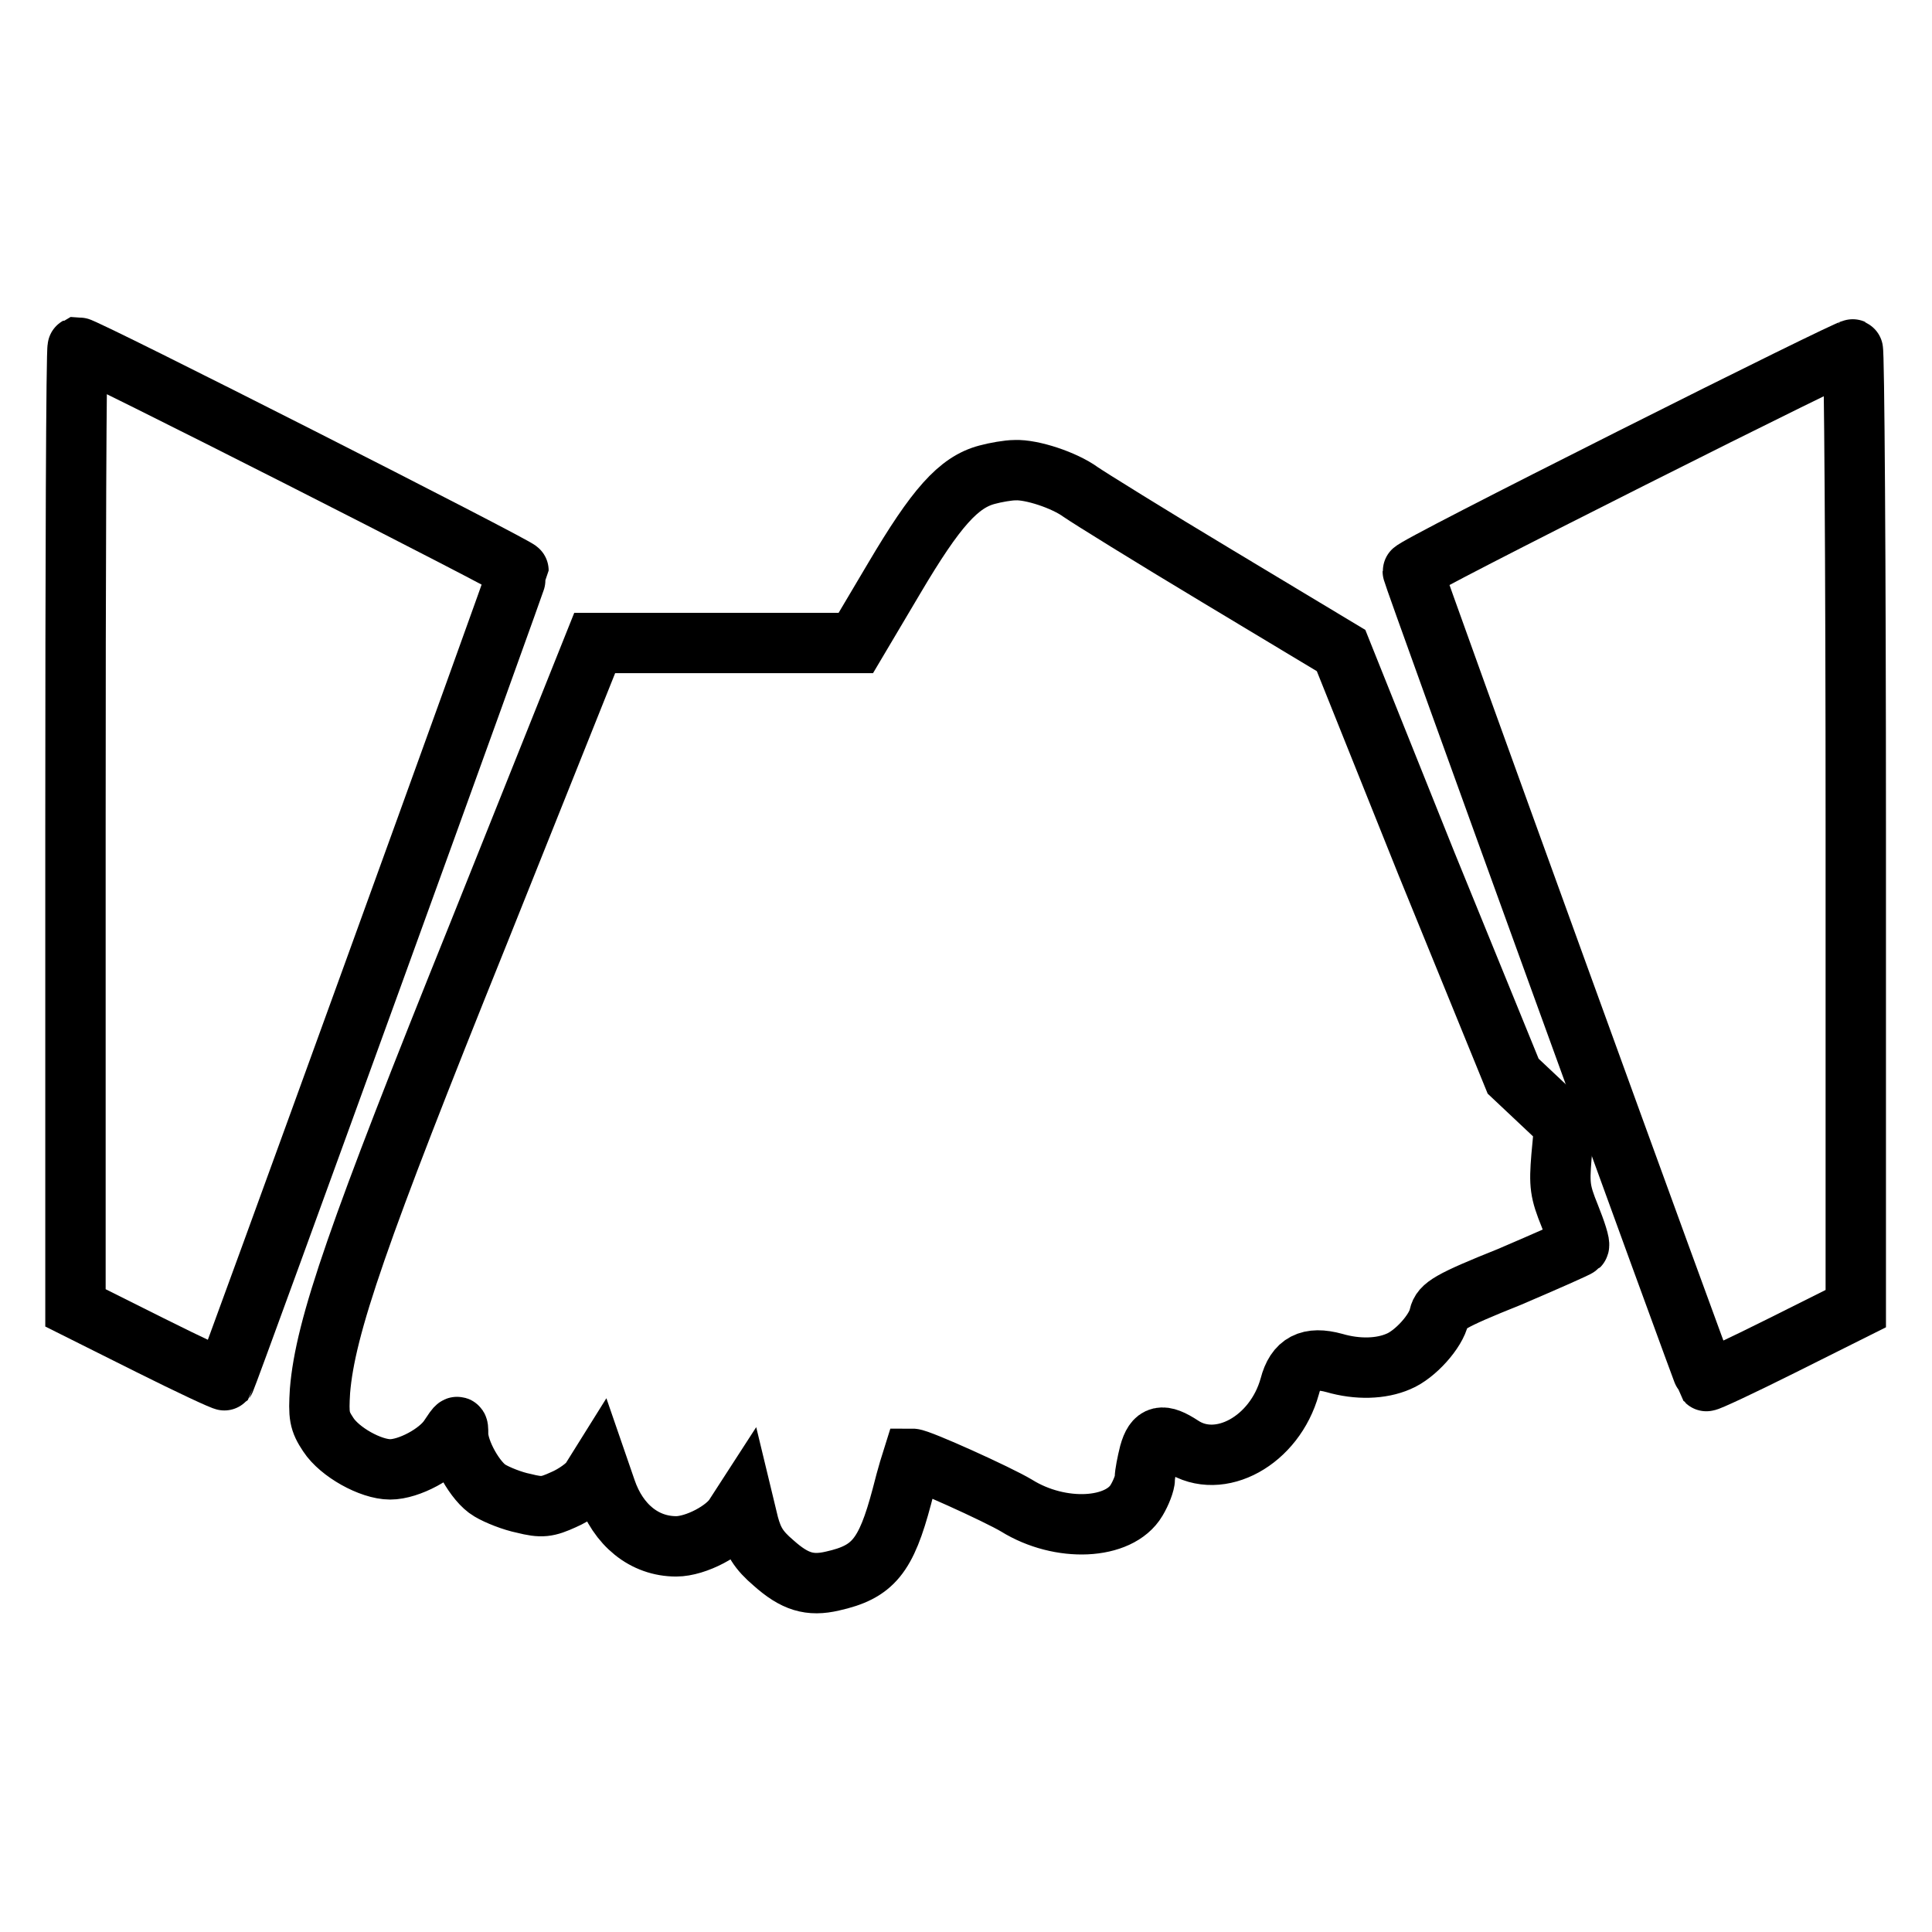
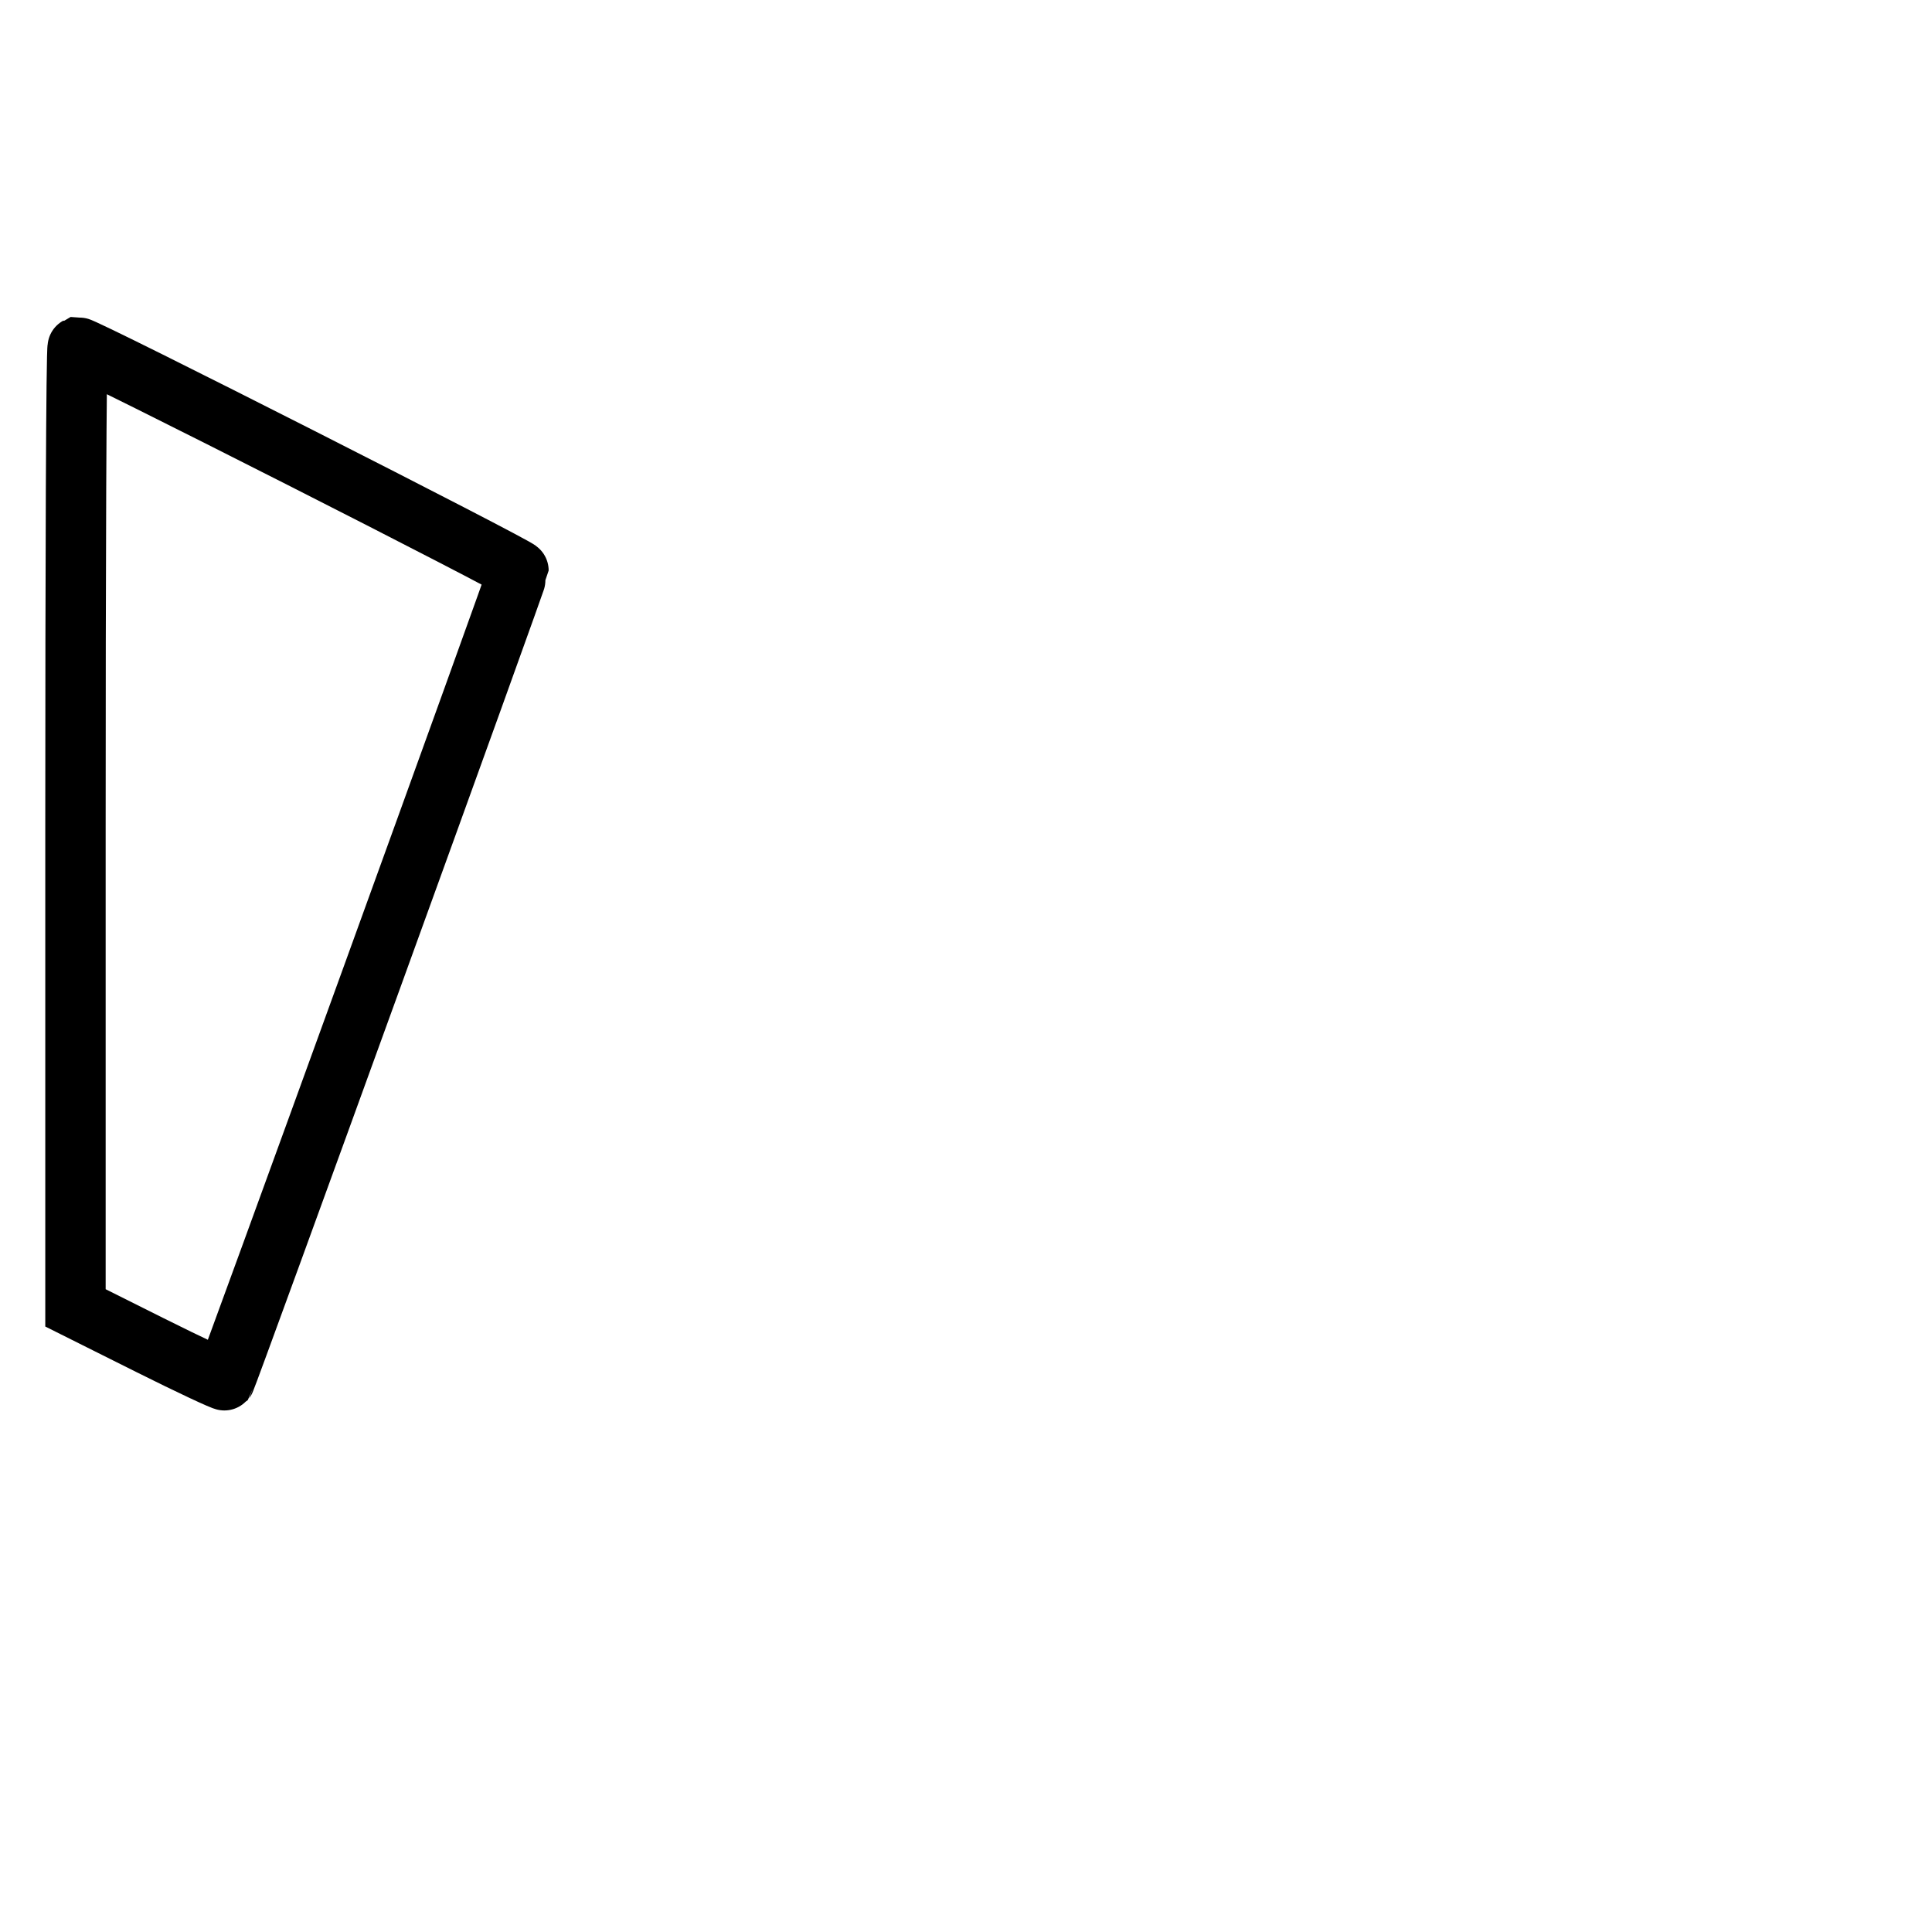
<svg xmlns="http://www.w3.org/2000/svg" version="1.1" x="0px" y="0px" viewBox="0 0 256 256" enable-background="new 0 0 256 256" xml:space="preserve">
  <g>
    <g>
      <g>
        <path stroke-width="8" fill-opacity="0" stroke="#000000" d="M10,109.7v63.6l9.8,4.9c5.4,2.7,9.9,4.8,10,4.7c0.3-0.4,38.9-106.8,38.9-107.3c0-0.4-57.5-29.6-58.4-29.6C10.1,46.1,10,74.7,10,109.7z" />
-         <path stroke-width="8" fill-opacity="0" stroke="#000000" d="M216.2,60.7c-15.9,8-29,14.7-29,15c0,0.5,38.6,106.9,38.9,107.3c0.1,0.1,4.6-2,10-4.7l9.8-4.9v-63.6c0-35-0.2-63.6-0.4-63.5C245.3,46.2,232.1,52.7,216.2,60.7z" />
-         <path stroke-width="8" fill-opacity="0" stroke="#000000" d="M130.8,62.9c-3.8,1-6.8,4.4-12.3,13.7l-5.1,8.6H96.1H78.8l-15.4,38.5c-16,39.7-20.3,52.1-21,60.6c-0.2,3.3-0.1,4,1.1,5.8c1.5,2.3,5.6,4.6,8.2,4.6c2.5,0,6.4-2.1,7.8-4.2c1.2-1.8,1.2-1.8,1.2-0.5c0,2.3,2.3,6.4,4.2,7.5c1,0.6,3,1.4,4.5,1.7c2.4,0.6,3.1,0.5,5.3-0.5c1.4-0.6,3.1-1.8,3.6-2.6l1-1.6l1,2.9c1.6,4.7,5.1,7.5,9.3,7.5c2.6,0,6.6-2.1,7.8-4.1l1.1-1.7l0.7,2.9c0.6,2.2,1.3,3.4,3.3,5.1c2.8,2.5,4.8,3.1,7.8,2.4c5.4-1.2,7.1-3.3,9.2-11.2c0.7-2.8,1.4-5,1.4-5c0.9,0,11.3,4.7,13.8,6.2c5.8,3.6,13.6,3.2,15.9-0.7c0.6-1,1.1-2.3,1.1-2.9c0-0.6,0.3-2.1,0.6-3.3c0.7-2.5,1.7-2.7,4.3-1c5,3.3,12.3-0.7,14.3-7.9c0.8-3.1,2.6-4,5.9-3.1c3.1,0.9,6.2,0.8,8.5-0.2c2.2-0.9,5-4,5.4-6c0.3-1.3,1.3-2,9.3-5.2c4.9-2.1,9-3.9,9.2-4.1c0.2-0.2-0.4-2-1.2-4c-1.3-3.2-1.4-4.1-1.1-7.8l0.4-4.3l-3.4-3.2l-3.4-3.2L189,114.4l-11.3-28.2l-16.3-9.8c-9-5.4-17.2-10.5-18.2-11.2c-2.2-1.6-6.5-3-8.7-2.9C133.6,62.3,131.9,62.6,130.8,62.9z" />
      </g>
    </g>
  </g>
</svg>